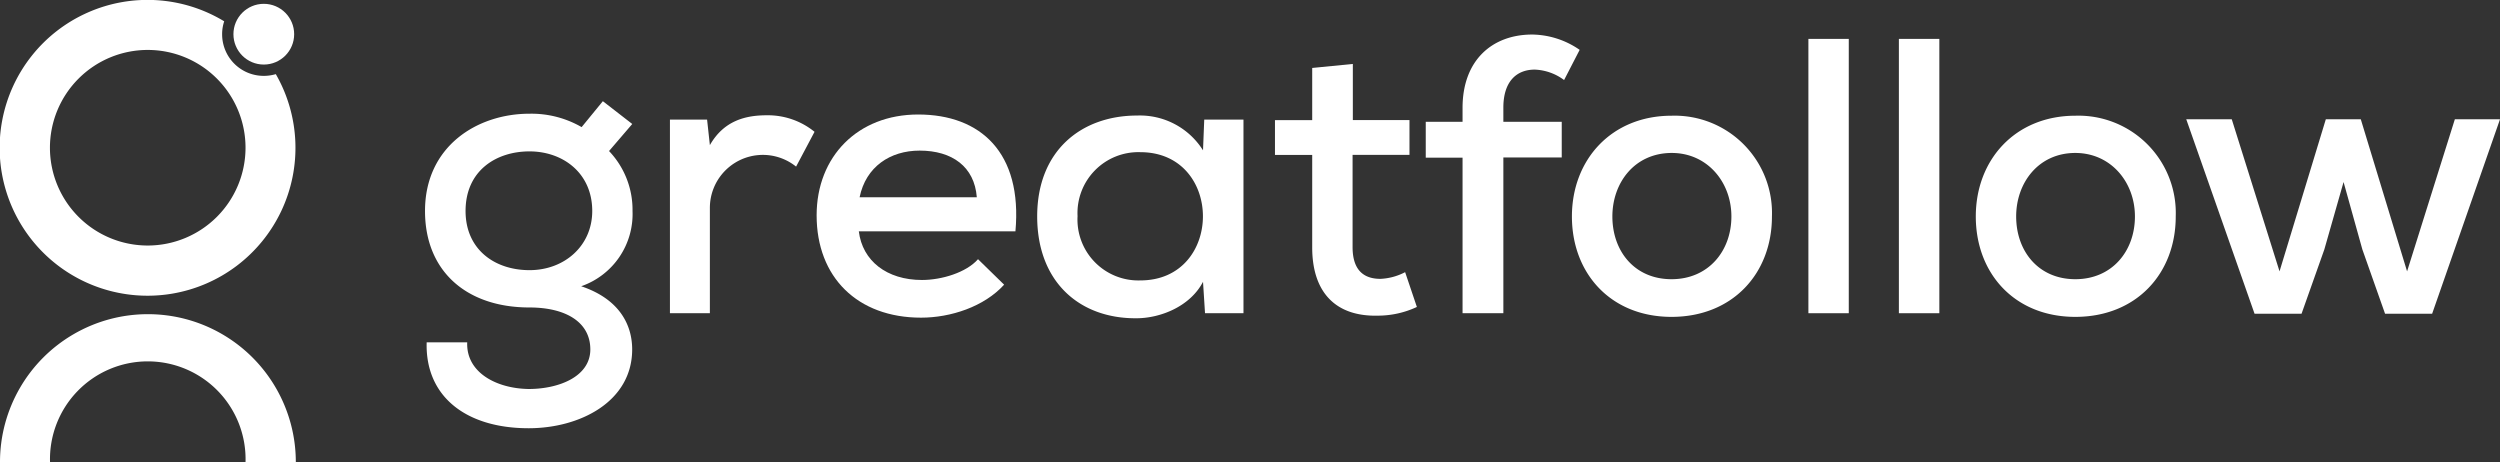
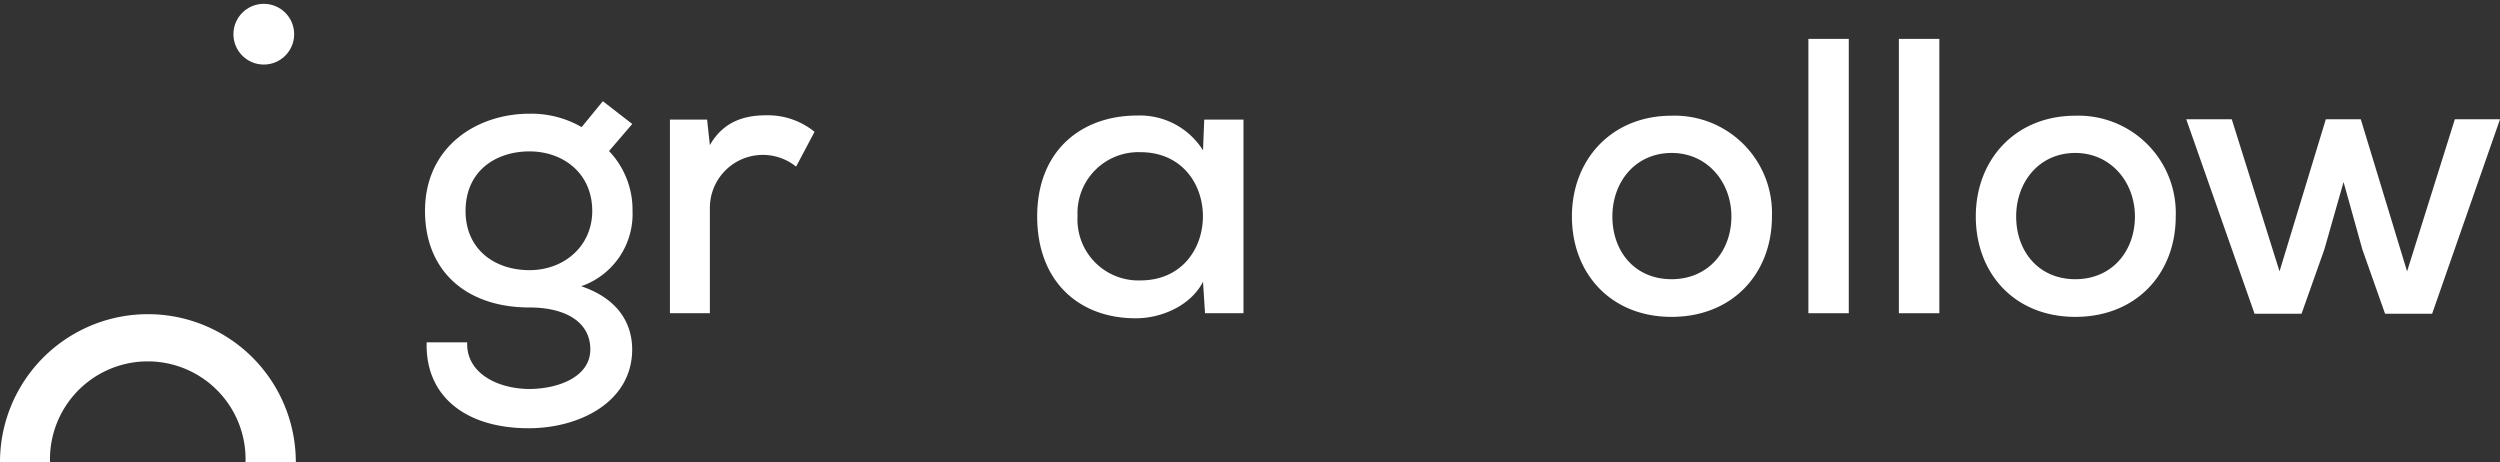
<svg xmlns="http://www.w3.org/2000/svg" viewBox="0 0 287.34 53.11">
  <rect x="0" y="0" width="287.34" height="53.11" fill="#333333" stroke="none" />
  <defs>
    <style>.cls-1{fill:#ffffff;}.cls-2{fill:#ffffff;}</style>
  </defs>
  <g id="Layer_2" data-name="Layer 2">
    <g id="Layer_1-2" data-name="Layer 1">
      <path class="cls-1" d="M5.75,53.11a11.24,11.24,0,1,1,22.47,0H34a17,17,0,0,0-34,0Z" />
      <circle class="cls-1" cx="30.32" cy="3.93" r="3.49" />
-       <path class="cls-1" d="M30.32,8.72a4.78,4.78,0,0,1-4.79-4.79,4.59,4.59,0,0,1,.24-1.48A17,17,0,1,0,31.7,8.52,4.85,4.85,0,0,1,30.32,8.72ZM17,28.22A11.24,11.24,0,1,1,28.22,17,11.25,11.25,0,0,1,17,28.22Z" />
      <path class="cls-2" d="M69.29,11.63l3.38,2.62L70,17.36a9.78,9.78,0,0,1,2.7,6.89,8.78,8.78,0,0,1-5.9,8.65c4.55,1.53,5.86,4.6,5.86,7.26,0,6-6,9.06-11.9,9.06-7.26,0-11.9-3.7-11.72-9.87H53.7c-.14,3.47,3.37,5.31,7.07,5.36,3.42,0,7.08-1.4,7.08-4.55s-2.84-4.82-7-4.82c-7.21,0-12-4.15-12-11.09,0-7.44,6-11.18,12-11.18a11.54,11.54,0,0,1,6,1.54ZM53.51,24.25c0,4.42,3.34,6.8,7.35,6.8s7.21-2.79,7.21-6.8c0-4.37-3.38-6.85-7.21-6.85S53.51,19.61,53.51,24.25Z" />
      <path class="cls-2" d="M81.27,13.75l.32,2.93c1.62-2.84,4.14-3.43,6.53-3.43a8.51,8.51,0,0,1,5.5,1.9l-2.12,4a6.09,6.09,0,0,0-9.91,4.73V36H77V13.75Z" />
-       <path class="cls-2" d="M98.71,26.59c.41,3.38,3.2,5.59,7.26,5.59,2.25,0,5.09-.85,6.44-2.39l3,2.93c-2.3,2.53-6.13,3.79-9.55,3.79-7.3,0-12-4.64-12-11.76,0-6.76,4.73-11.59,11.67-11.59,7.17,0,12,4.38,11.18,13.43Zm13.56-3.92c-.27-3.51-2.83-5.36-6.57-5.36-3.38,0-6.18,1.85-6.9,5.36Z" />
      <path class="cls-2" d="M138.41,13.75h4.51V36H138.5l-.23-3.61c-1.48,2.84-4.91,4.19-7.66,4.19-6.49.05-11.4-4.14-11.4-11.71s5.09-11.59,11.49-11.59a8.56,8.56,0,0,1,7.57,4ZM123.85,24.84a7,7,0,0,0,7.21,7.39c9.6,0,9.6-14.74,0-14.74A7,7,0,0,0,123.85,24.84Z" />
-       <path class="cls-2" d="M155.49,7.35V13.8H162v4h-6.54V28.4c0,2.34,1,3.65,3.2,3.65a6.72,6.72,0,0,0,2.84-.77l1.35,4a10.59,10.59,0,0,1-4.46,1c-4.82.13-7.57-2.62-7.57-7.84V17.81h-4.28v-4h4.28v-6Z" />
-       <path class="cls-2" d="M168.1,36V18.12h-4.23V14h4.23V12.4c0-5.54,3.47-8.43,8-8.43a9.78,9.78,0,0,1,5.46,1.76L179.77,9.2A6,6,0,0,0,176.4,8c-2.12,0-3.61,1.39-3.61,4.37V14h6.71v4.1h-6.71V36Z" />
      <path class="cls-2" d="M203.66,24.88c0,6.58-4.55,11.54-11.54,11.54s-11.45-5-11.45-11.54,4.56-11.58,11.45-11.58A11.19,11.19,0,0,1,203.66,24.88Zm-18.34,0c0,4,2.56,7.21,6.8,7.21S199,28.85,199,24.88s-2.79-7.3-6.85-7.3C187.88,17.58,185.32,21,185.32,24.88Z" />
      <path class="cls-2" d="M212.49,4.47V36h-4.64V4.47Z" />
      <path class="cls-2" d="M222.9,4.47V36h-4.65V4.47Z" />
      <path class="cls-2" d="M250.07,24.88c0,6.58-4.55,11.54-11.54,11.54s-11.44-5-11.44-11.54,4.55-11.58,11.44-11.58A11.19,11.19,0,0,1,250.07,24.88Zm-18.34,0c0,4,2.57,7.21,6.8,7.21s6.85-3.24,6.85-7.21-2.79-7.3-6.85-7.3C234.3,17.58,231.73,21,231.73,24.88Z" />
      <path class="cls-2" d="M271.34,13.71l5.32,17.48,5.49-17.48h5.19l-7.8,22.35h-5.41l-2.61-7.39-2.16-7.75-2.21,7.75-2.62,7.39h-5.4l-7.85-22.35h5.23L262,31.19l5.32-17.48Z" />
    </g>
  </g>
</svg>